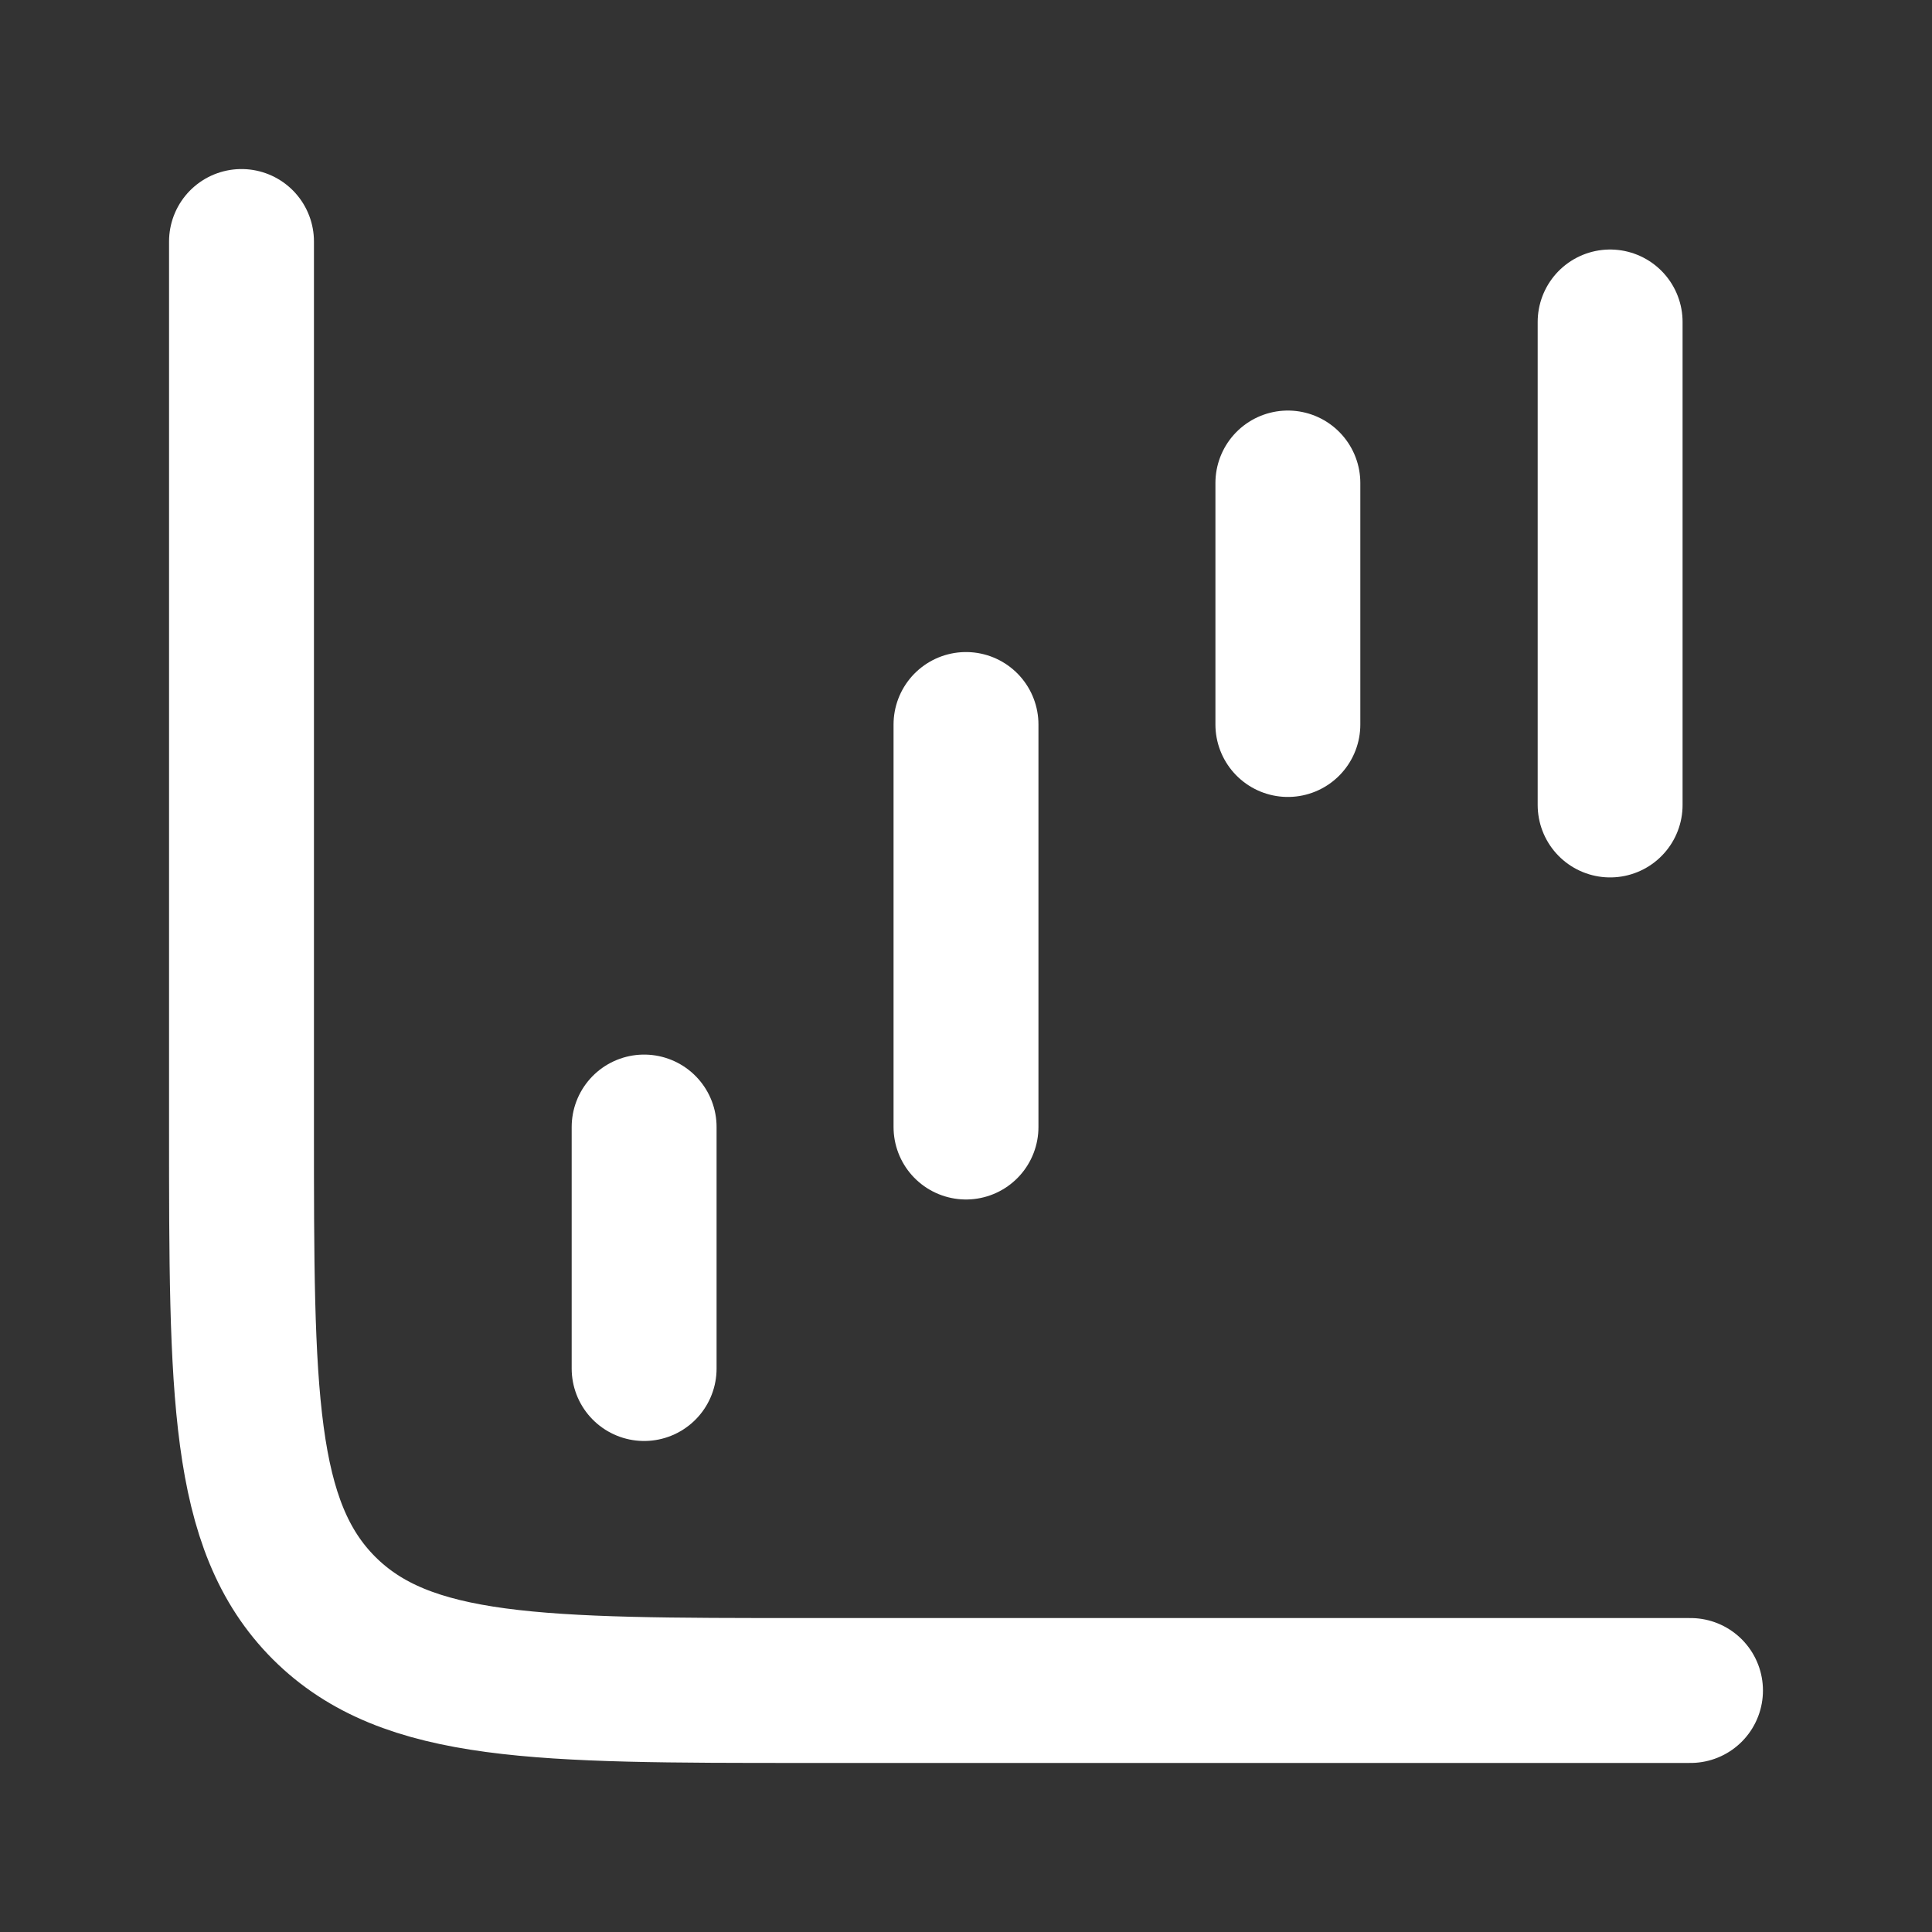
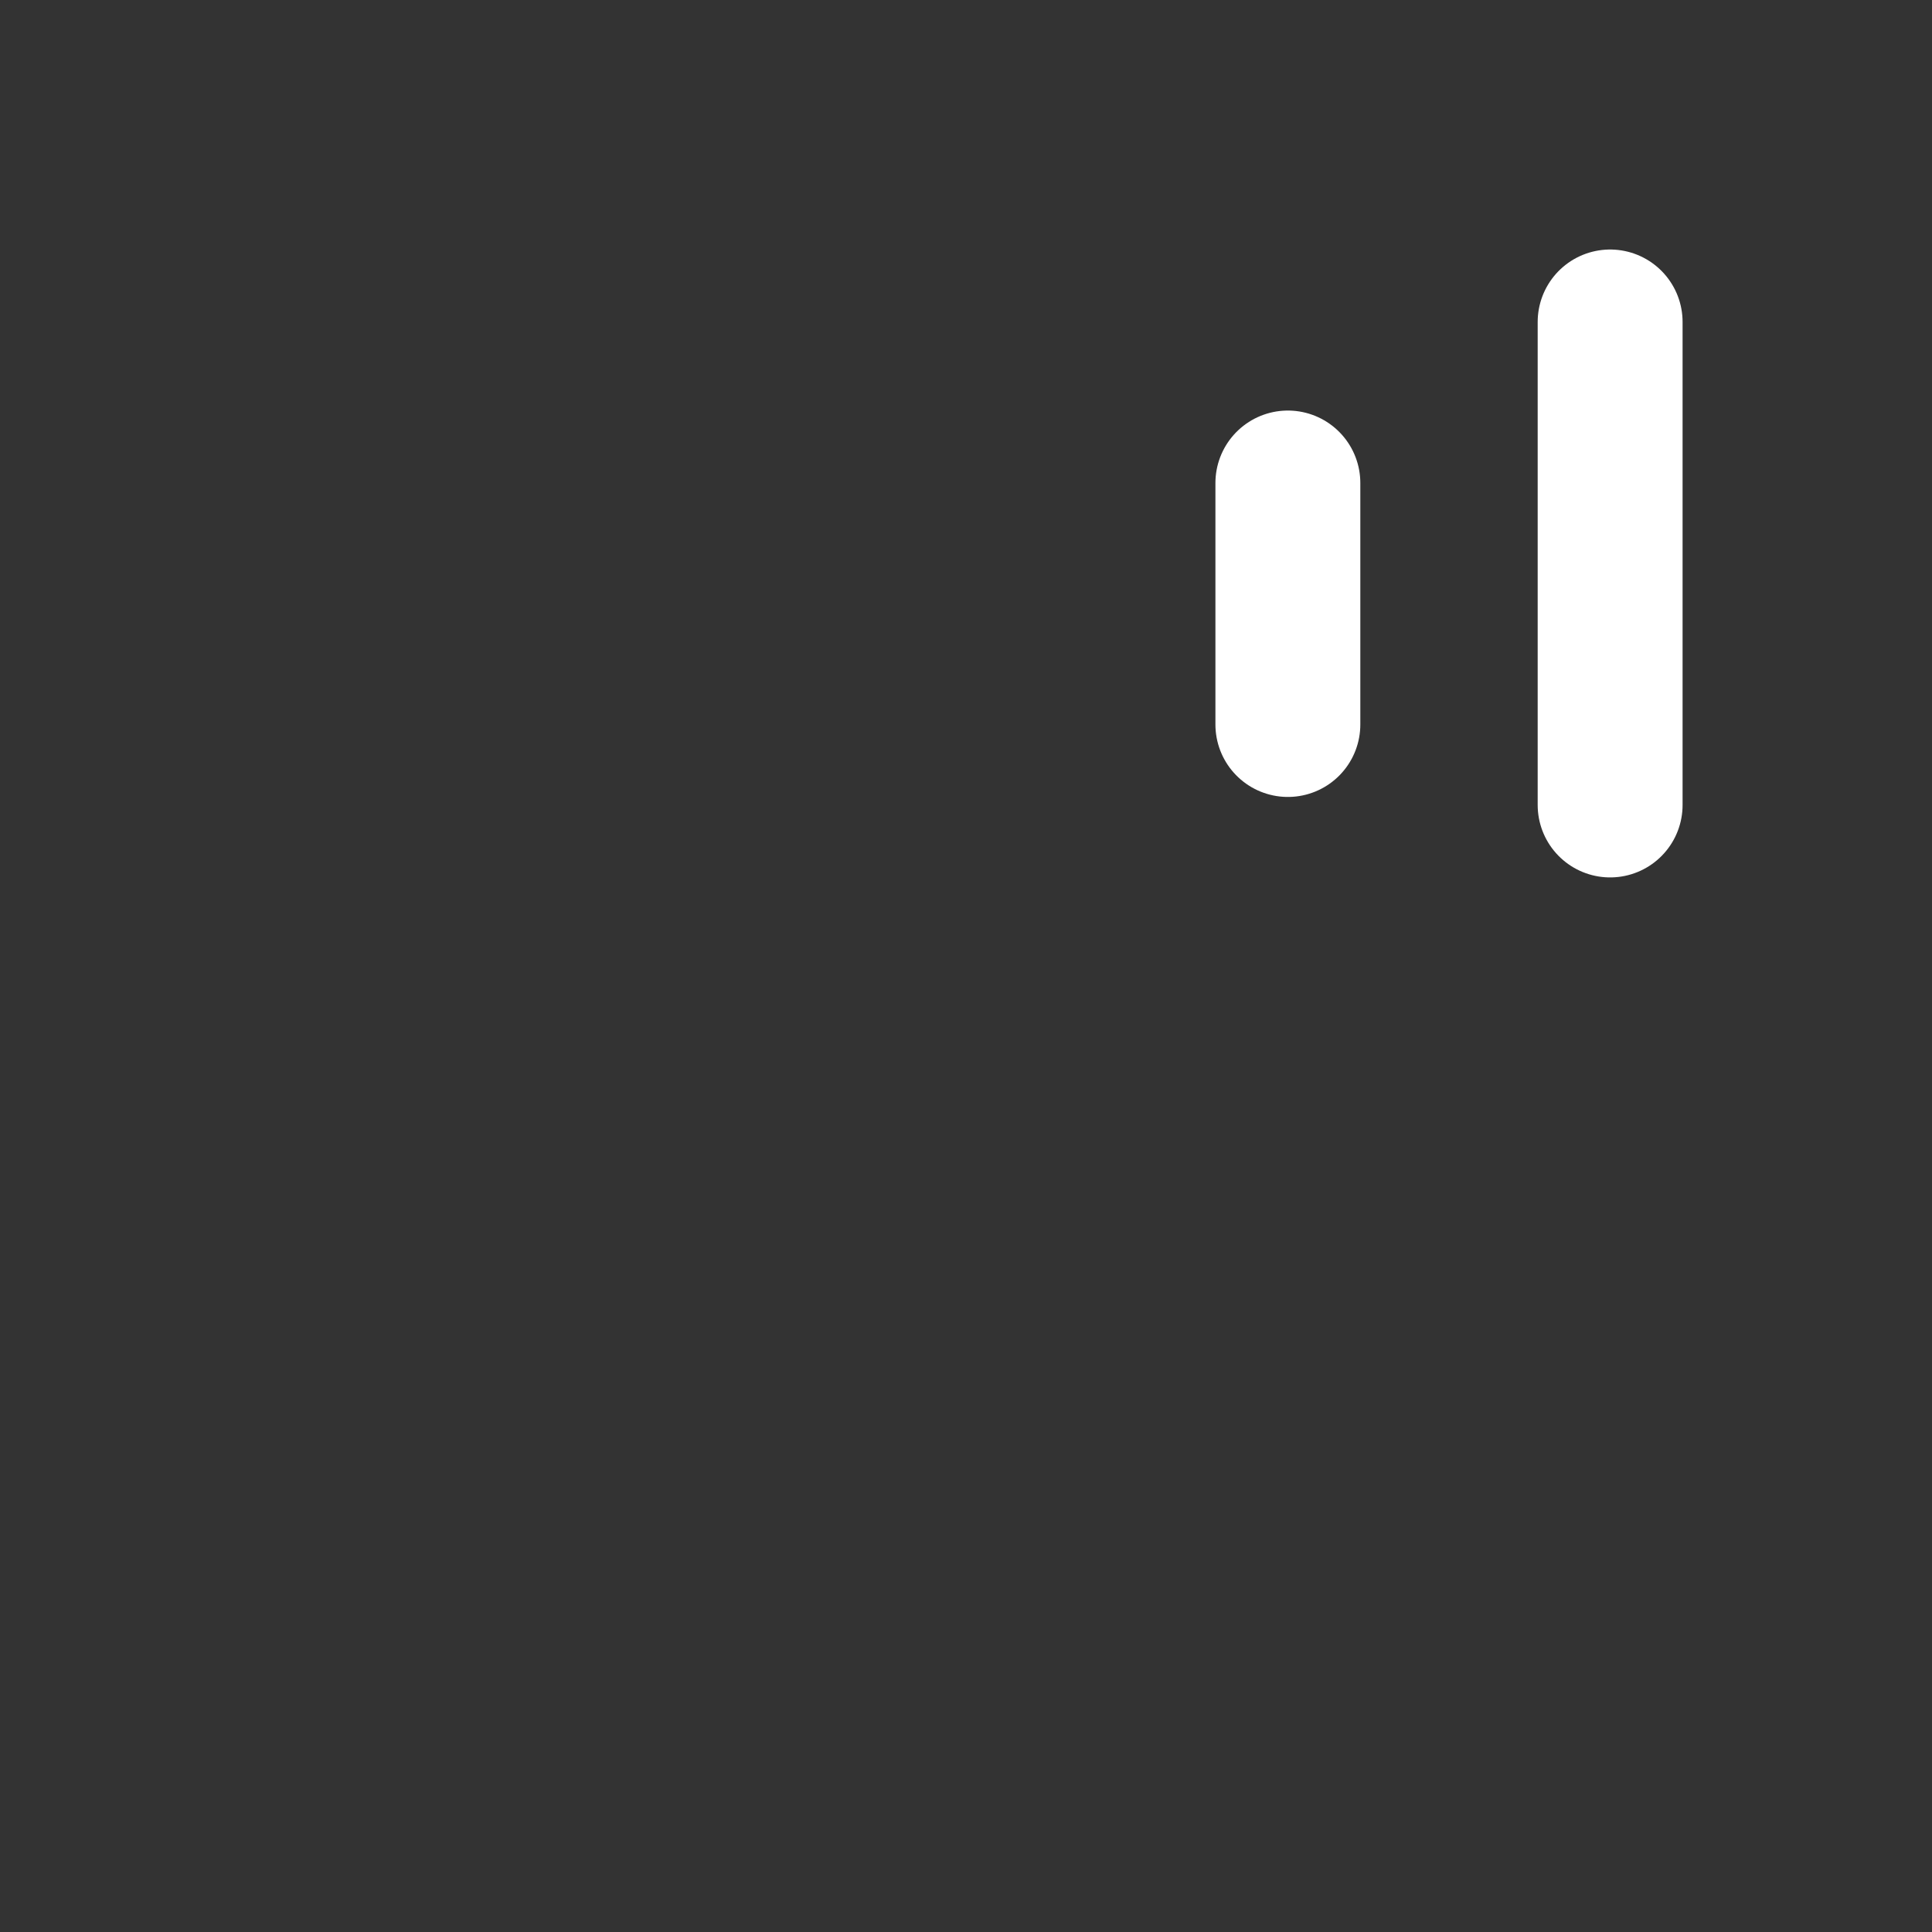
<svg xmlns="http://www.w3.org/2000/svg" width="20" height="20" viewBox="0 0 20 20" fill="none">
  <rect x="0" y="0" width="20" height="20" fill="#333333" stroke="none" />
-   <path d="M6.668 14.167L6.668 11.667" stroke="white" stroke-width="1.5" stroke-linecap="round" stroke-linejoin="round" />
-   <path d="M10 11.667L10 7.5" stroke="white" stroke-width="1.5" stroke-linecap="round" stroke-linejoin="round" />
  <path d="M13.332 7.5L13.332 5" stroke="white" stroke-width="1.5" stroke-linecap="round" stroke-linejoin="round" />
  <path d="M16.668 8.333L16.668 3.333" stroke="white" stroke-width="1.5" stroke-linecap="round" stroke-linejoin="round" />
-   <path d="M2.5 2.5V11.667C2.5 14.416 2.5 15.791 3.354 16.646C4.209 17.5 5.583 17.5 8.333 17.5H17.5" stroke="white" stroke-width="1.5" stroke-linecap="round" />
</svg>